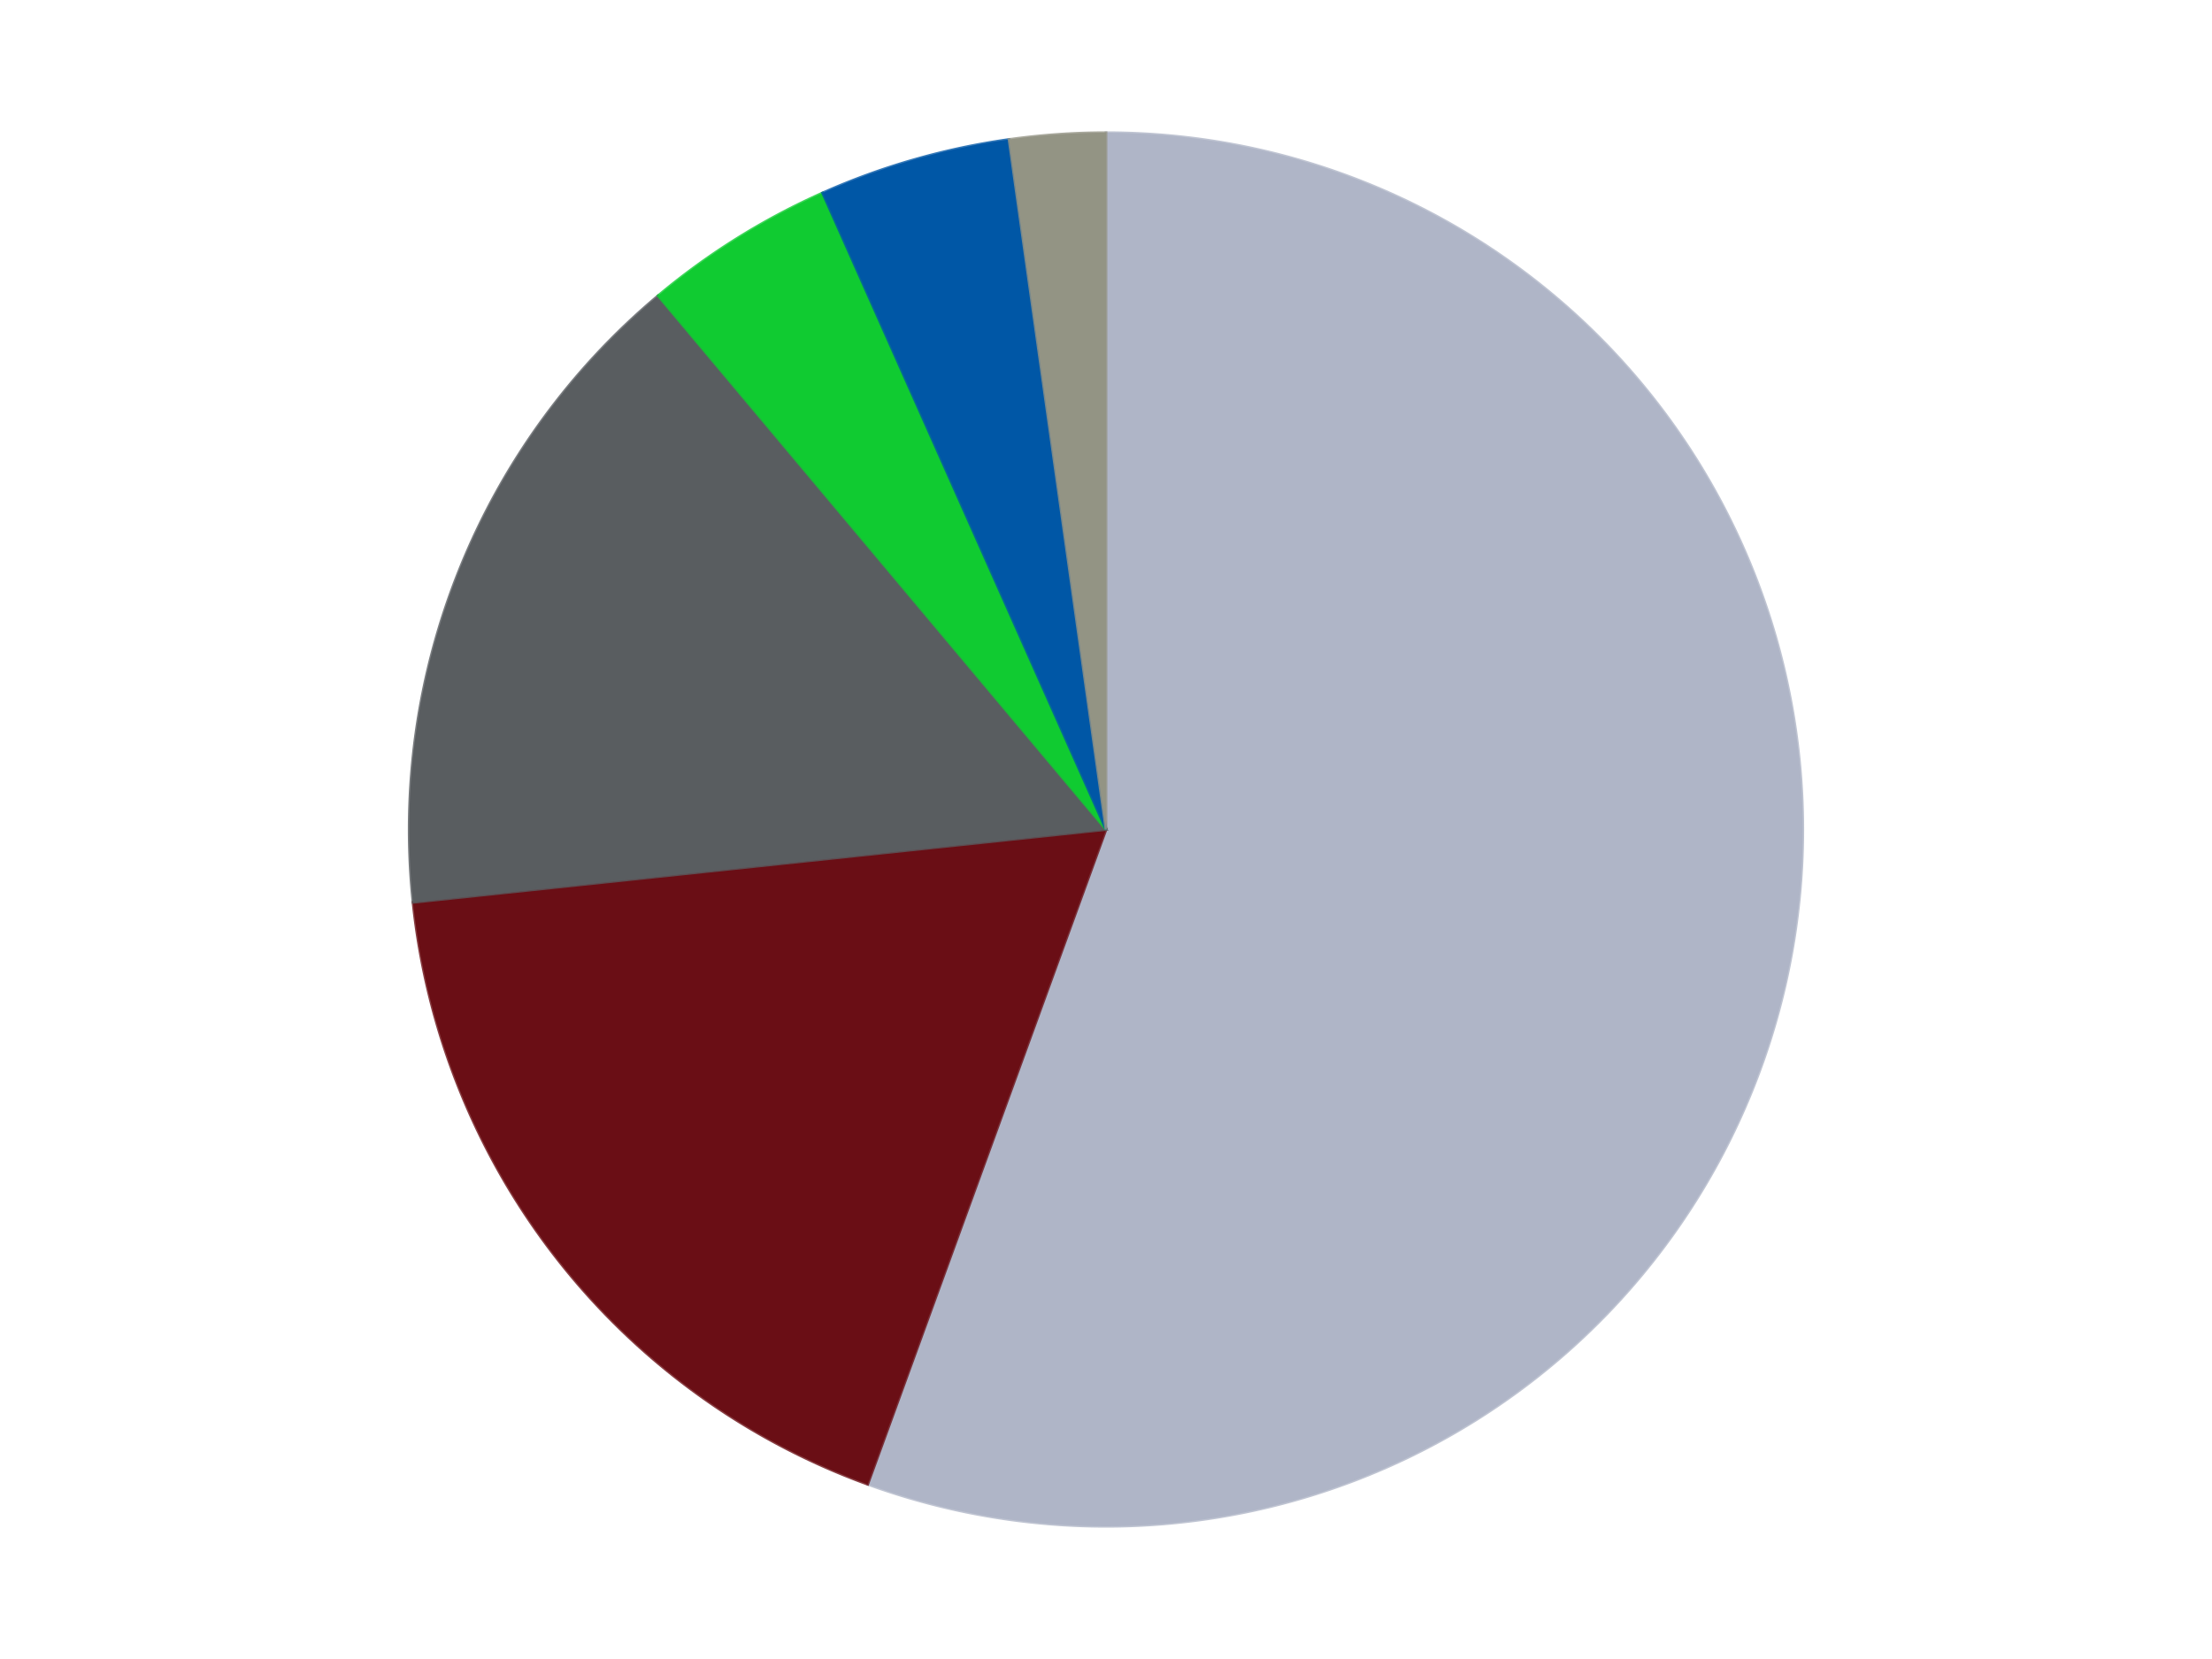
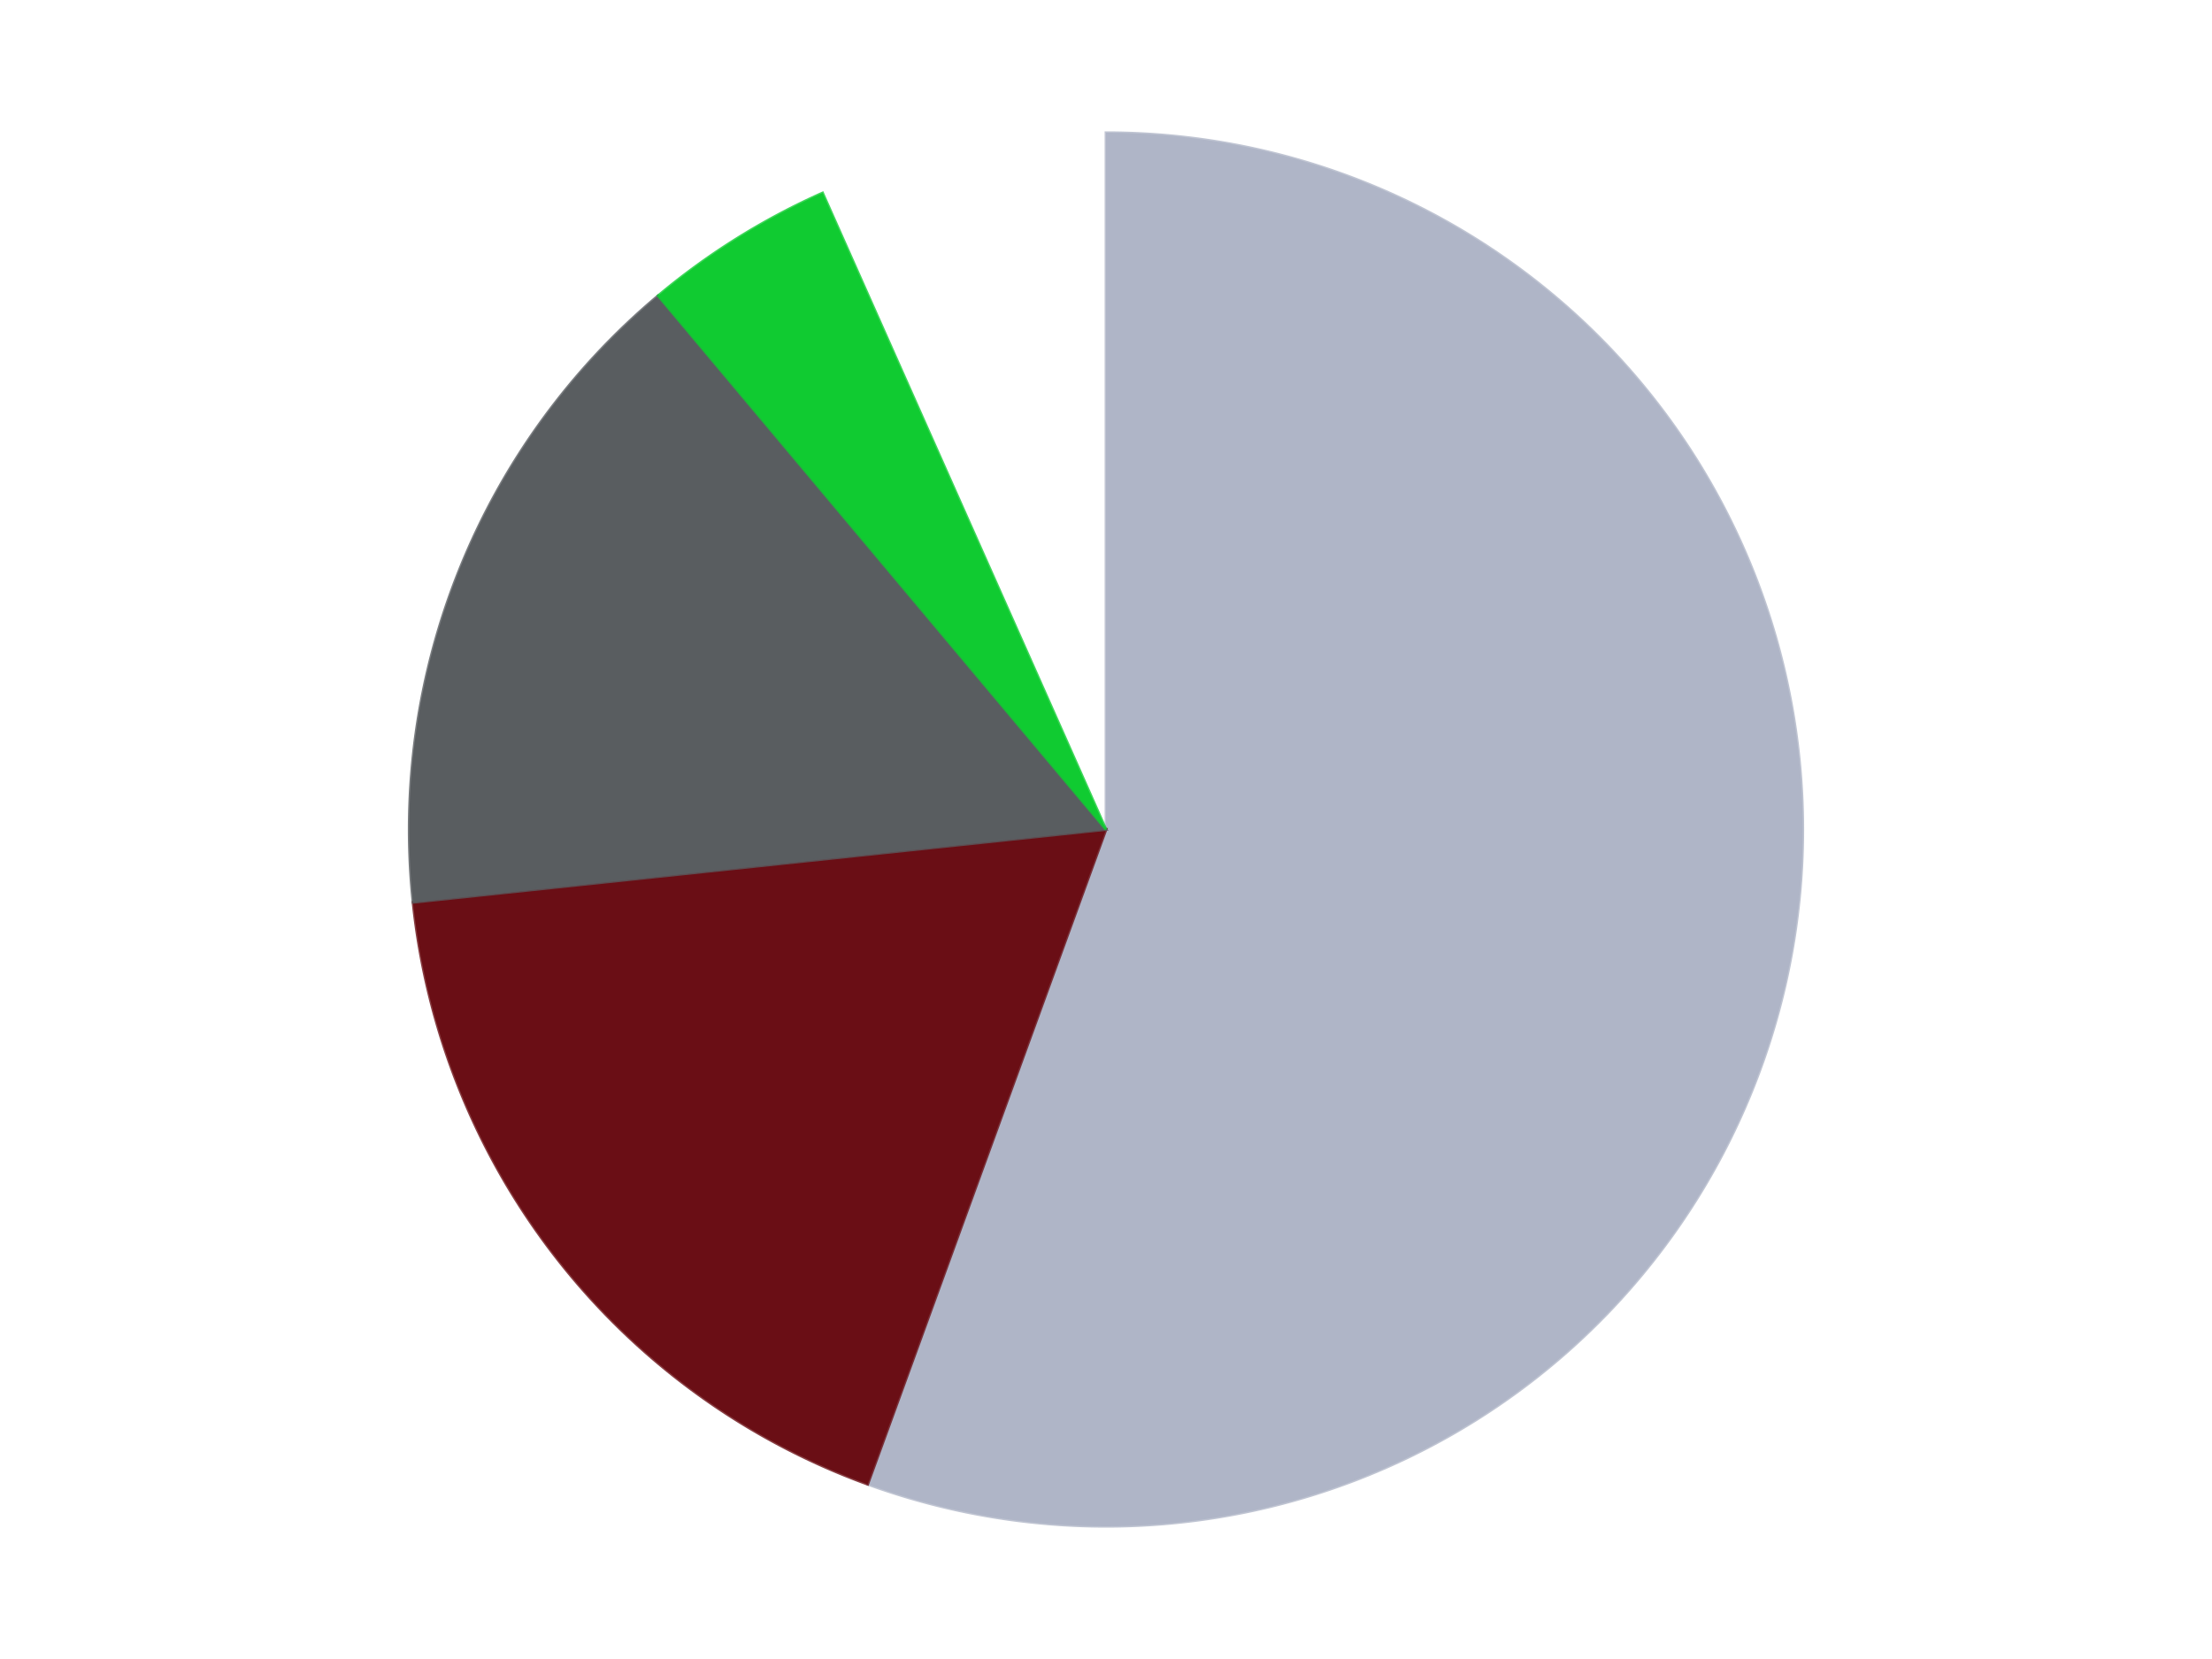
<svg xmlns="http://www.w3.org/2000/svg" xmlns:xlink="http://www.w3.org/1999/xlink" id="chart-beb9a7cb-2450-4635-a393-05323e4b1ab4" class="pygal-chart" viewBox="0 0 800 600">
  <defs>
    <style type="text/css">#chart-beb9a7cb-2450-4635-a393-05323e4b1ab4{-webkit-user-select:none;-webkit-font-smoothing:antialiased;font-family:Consolas,"Liberation Mono",Menlo,Courier,monospace}#chart-beb9a7cb-2450-4635-a393-05323e4b1ab4 .title{font-family:Consolas,"Liberation Mono",Menlo,Courier,monospace;font-size:16px}#chart-beb9a7cb-2450-4635-a393-05323e4b1ab4 .legends .legend text{font-family:Consolas,"Liberation Mono",Menlo,Courier,monospace;font-size:14px}#chart-beb9a7cb-2450-4635-a393-05323e4b1ab4 .axis text{font-family:Consolas,"Liberation Mono",Menlo,Courier,monospace;font-size:10px}#chart-beb9a7cb-2450-4635-a393-05323e4b1ab4 .axis text.major{font-family:Consolas,"Liberation Mono",Menlo,Courier,monospace;font-size:10px}#chart-beb9a7cb-2450-4635-a393-05323e4b1ab4 .text-overlay text.value{font-family:Consolas,"Liberation Mono",Menlo,Courier,monospace;font-size:16px}#chart-beb9a7cb-2450-4635-a393-05323e4b1ab4 .text-overlay text.label{font-family:Consolas,"Liberation Mono",Menlo,Courier,monospace;font-size:10px}#chart-beb9a7cb-2450-4635-a393-05323e4b1ab4 .tooltip{font-family:Consolas,"Liberation Mono",Menlo,Courier,monospace;font-size:14px}#chart-beb9a7cb-2450-4635-a393-05323e4b1ab4 text.no_data{font-family:Consolas,"Liberation Mono",Menlo,Courier,monospace;font-size:64px}
#chart-beb9a7cb-2450-4635-a393-05323e4b1ab4{background-color:transparent}#chart-beb9a7cb-2450-4635-a393-05323e4b1ab4 path,#chart-beb9a7cb-2450-4635-a393-05323e4b1ab4 line,#chart-beb9a7cb-2450-4635-a393-05323e4b1ab4 rect,#chart-beb9a7cb-2450-4635-a393-05323e4b1ab4 circle{-webkit-transition:150ms;-moz-transition:150ms;transition:150ms}#chart-beb9a7cb-2450-4635-a393-05323e4b1ab4 .graph &gt; .background{fill:transparent}#chart-beb9a7cb-2450-4635-a393-05323e4b1ab4 .plot &gt; .background{fill:transparent}#chart-beb9a7cb-2450-4635-a393-05323e4b1ab4 .graph{fill:rgba(0,0,0,.87)}#chart-beb9a7cb-2450-4635-a393-05323e4b1ab4 text.no_data{fill:rgba(0,0,0,1)}#chart-beb9a7cb-2450-4635-a393-05323e4b1ab4 .title{fill:rgba(0,0,0,1)}#chart-beb9a7cb-2450-4635-a393-05323e4b1ab4 .legends .legend text{fill:rgba(0,0,0,.87)}#chart-beb9a7cb-2450-4635-a393-05323e4b1ab4 .legends .legend:hover text{fill:rgba(0,0,0,1)}#chart-beb9a7cb-2450-4635-a393-05323e4b1ab4 .axis .line{stroke:rgba(0,0,0,1)}#chart-beb9a7cb-2450-4635-a393-05323e4b1ab4 .axis .guide.line{stroke:rgba(0,0,0,.54)}#chart-beb9a7cb-2450-4635-a393-05323e4b1ab4 .axis .major.line{stroke:rgba(0,0,0,.87)}#chart-beb9a7cb-2450-4635-a393-05323e4b1ab4 .axis text.major{fill:rgba(0,0,0,1)}#chart-beb9a7cb-2450-4635-a393-05323e4b1ab4 .axis.y .guides:hover .guide.line,#chart-beb9a7cb-2450-4635-a393-05323e4b1ab4 .line-graph .axis.x .guides:hover .guide.line,#chart-beb9a7cb-2450-4635-a393-05323e4b1ab4 .stackedline-graph .axis.x .guides:hover .guide.line,#chart-beb9a7cb-2450-4635-a393-05323e4b1ab4 .xy-graph .axis.x .guides:hover .guide.line{stroke:rgba(0,0,0,1)}#chart-beb9a7cb-2450-4635-a393-05323e4b1ab4 .axis .guides:hover text{fill:rgba(0,0,0,1)}#chart-beb9a7cb-2450-4635-a393-05323e4b1ab4 .reactive{fill-opacity:1.0;stroke-opacity:.8;stroke-width:1}#chart-beb9a7cb-2450-4635-a393-05323e4b1ab4 .ci{stroke:rgba(0,0,0,.87)}#chart-beb9a7cb-2450-4635-a393-05323e4b1ab4 .reactive.active,#chart-beb9a7cb-2450-4635-a393-05323e4b1ab4 .active .reactive{fill-opacity:0.6;stroke-opacity:.9;stroke-width:4}#chart-beb9a7cb-2450-4635-a393-05323e4b1ab4 .ci .reactive.active{stroke-width:1.5}#chart-beb9a7cb-2450-4635-a393-05323e4b1ab4 .series text{fill:rgba(0,0,0,1)}#chart-beb9a7cb-2450-4635-a393-05323e4b1ab4 .tooltip rect{fill:transparent;stroke:rgba(0,0,0,1);-webkit-transition:opacity 150ms;-moz-transition:opacity 150ms;transition:opacity 150ms}#chart-beb9a7cb-2450-4635-a393-05323e4b1ab4 .tooltip .label{fill:rgba(0,0,0,.87)}#chart-beb9a7cb-2450-4635-a393-05323e4b1ab4 .tooltip .label{fill:rgba(0,0,0,.87)}#chart-beb9a7cb-2450-4635-a393-05323e4b1ab4 .tooltip .legend{font-size:.8em;fill:rgba(0,0,0,.54)}#chart-beb9a7cb-2450-4635-a393-05323e4b1ab4 .tooltip .x_label{font-size:.6em;fill:rgba(0,0,0,1)}#chart-beb9a7cb-2450-4635-a393-05323e4b1ab4 .tooltip .xlink{font-size:.5em;text-decoration:underline}#chart-beb9a7cb-2450-4635-a393-05323e4b1ab4 .tooltip .value{font-size:1.5em}#chart-beb9a7cb-2450-4635-a393-05323e4b1ab4 .bound{font-size:.5em}#chart-beb9a7cb-2450-4635-a393-05323e4b1ab4 .max-value{font-size:.75em;fill:rgba(0,0,0,.54)}#chart-beb9a7cb-2450-4635-a393-05323e4b1ab4 .map-element{fill:transparent;stroke:rgba(0,0,0,.54) !important}#chart-beb9a7cb-2450-4635-a393-05323e4b1ab4 .map-element .reactive{fill-opacity:inherit;stroke-opacity:inherit}#chart-beb9a7cb-2450-4635-a393-05323e4b1ab4 .color-0,#chart-beb9a7cb-2450-4635-a393-05323e4b1ab4 .color-0 a:visited{stroke:#F44336;fill:#F44336}#chart-beb9a7cb-2450-4635-a393-05323e4b1ab4 .color-1,#chart-beb9a7cb-2450-4635-a393-05323e4b1ab4 .color-1 a:visited{stroke:#3F51B5;fill:#3F51B5}#chart-beb9a7cb-2450-4635-a393-05323e4b1ab4 .color-2,#chart-beb9a7cb-2450-4635-a393-05323e4b1ab4 .color-2 a:visited{stroke:#009688;fill:#009688}#chart-beb9a7cb-2450-4635-a393-05323e4b1ab4 .color-3,#chart-beb9a7cb-2450-4635-a393-05323e4b1ab4 .color-3 a:visited{stroke:#FFC107;fill:#FFC107}#chart-beb9a7cb-2450-4635-a393-05323e4b1ab4 .color-4,#chart-beb9a7cb-2450-4635-a393-05323e4b1ab4 .color-4 a:visited{stroke:#FF5722;fill:#FF5722}#chart-beb9a7cb-2450-4635-a393-05323e4b1ab4 .color-5,#chart-beb9a7cb-2450-4635-a393-05323e4b1ab4 .color-5 a:visited{stroke:#9C27B0;fill:#9C27B0}#chart-beb9a7cb-2450-4635-a393-05323e4b1ab4 .text-overlay .color-0 text{fill:black}#chart-beb9a7cb-2450-4635-a393-05323e4b1ab4 .text-overlay .color-1 text{fill:black}#chart-beb9a7cb-2450-4635-a393-05323e4b1ab4 .text-overlay .color-2 text{fill:black}#chart-beb9a7cb-2450-4635-a393-05323e4b1ab4 .text-overlay .color-3 text{fill:black}#chart-beb9a7cb-2450-4635-a393-05323e4b1ab4 .text-overlay .color-4 text{fill:black}#chart-beb9a7cb-2450-4635-a393-05323e4b1ab4 .text-overlay .color-5 text{fill:black}
#chart-beb9a7cb-2450-4635-a393-05323e4b1ab4 text.no_data{text-anchor:middle}#chart-beb9a7cb-2450-4635-a393-05323e4b1ab4 .guide.line{fill:none}#chart-beb9a7cb-2450-4635-a393-05323e4b1ab4 .centered{text-anchor:middle}#chart-beb9a7cb-2450-4635-a393-05323e4b1ab4 .title{text-anchor:middle}#chart-beb9a7cb-2450-4635-a393-05323e4b1ab4 .legends .legend text{fill-opacity:1}#chart-beb9a7cb-2450-4635-a393-05323e4b1ab4 .axis.x text{text-anchor:middle}#chart-beb9a7cb-2450-4635-a393-05323e4b1ab4 .axis.x:not(.web) text[transform]{text-anchor:start}#chart-beb9a7cb-2450-4635-a393-05323e4b1ab4 .axis.x:not(.web) text[transform].backwards{text-anchor:end}#chart-beb9a7cb-2450-4635-a393-05323e4b1ab4 .axis.y text{text-anchor:end}#chart-beb9a7cb-2450-4635-a393-05323e4b1ab4 .axis.y text[transform].backwards{text-anchor:start}#chart-beb9a7cb-2450-4635-a393-05323e4b1ab4 .axis.y2 text{text-anchor:start}#chart-beb9a7cb-2450-4635-a393-05323e4b1ab4 .axis.y2 text[transform].backwards{text-anchor:end}#chart-beb9a7cb-2450-4635-a393-05323e4b1ab4 .axis .guide.line{stroke-dasharray:4,4;stroke:black}#chart-beb9a7cb-2450-4635-a393-05323e4b1ab4 .axis .major.guide.line{stroke-dasharray:6,6;stroke:black}#chart-beb9a7cb-2450-4635-a393-05323e4b1ab4 .horizontal .axis.y .guide.line,#chart-beb9a7cb-2450-4635-a393-05323e4b1ab4 .horizontal .axis.y2 .guide.line,#chart-beb9a7cb-2450-4635-a393-05323e4b1ab4 .vertical .axis.x .guide.line{opacity:0}#chart-beb9a7cb-2450-4635-a393-05323e4b1ab4 .horizontal .axis.always_show .guide.line,#chart-beb9a7cb-2450-4635-a393-05323e4b1ab4 .vertical .axis.always_show .guide.line{opacity:1 !important}#chart-beb9a7cb-2450-4635-a393-05323e4b1ab4 .axis.y .guides:hover .guide.line,#chart-beb9a7cb-2450-4635-a393-05323e4b1ab4 .axis.y2 .guides:hover .guide.line,#chart-beb9a7cb-2450-4635-a393-05323e4b1ab4 .axis.x .guides:hover .guide.line{opacity:1}#chart-beb9a7cb-2450-4635-a393-05323e4b1ab4 .axis .guides:hover text{opacity:1}#chart-beb9a7cb-2450-4635-a393-05323e4b1ab4 .nofill{fill:none}#chart-beb9a7cb-2450-4635-a393-05323e4b1ab4 .subtle-fill{fill-opacity:.2}#chart-beb9a7cb-2450-4635-a393-05323e4b1ab4 .dot{stroke-width:1px;fill-opacity:1;stroke-opacity:1}#chart-beb9a7cb-2450-4635-a393-05323e4b1ab4 .dot.active{stroke-width:5px}#chart-beb9a7cb-2450-4635-a393-05323e4b1ab4 .dot.negative{fill:transparent}#chart-beb9a7cb-2450-4635-a393-05323e4b1ab4 text,#chart-beb9a7cb-2450-4635-a393-05323e4b1ab4 tspan{stroke:none !important}#chart-beb9a7cb-2450-4635-a393-05323e4b1ab4 .series text.active{opacity:1}#chart-beb9a7cb-2450-4635-a393-05323e4b1ab4 .tooltip rect{fill-opacity:.95;stroke-width:.5}#chart-beb9a7cb-2450-4635-a393-05323e4b1ab4 .tooltip text{fill-opacity:1}#chart-beb9a7cb-2450-4635-a393-05323e4b1ab4 .showable{visibility:hidden}#chart-beb9a7cb-2450-4635-a393-05323e4b1ab4 .showable.shown{visibility:visible}#chart-beb9a7cb-2450-4635-a393-05323e4b1ab4 .gauge-background{fill:rgba(229,229,229,1);stroke:none}#chart-beb9a7cb-2450-4635-a393-05323e4b1ab4 .bg-lines{stroke:transparent;stroke-width:2px}</style>
    <script type="text/javascript">window.pygal = window.pygal || {};window.pygal.config = window.pygal.config || {};window.pygal.config['beb9a7cb-2450-4635-a393-05323e4b1ab4'] = {"allow_interruptions": false, "box_mode": "extremes", "classes": ["pygal-chart"], "css": ["file://style.css", "file://graph.css"], "defs": [], "disable_xml_declaration": false, "dots_size": 2.5, "dynamic_print_values": false, "explicit_size": false, "fill": false, "force_uri_protocol": "https", "formatter": null, "half_pie": false, "height": 600, "include_x_axis": false, "inner_radius": 0, "interpolate": null, "interpolation_parameters": {}, "interpolation_precision": 250, "inverse_y_axis": false, "js": ["//kozea.github.io/pygal.js/2.0.x/pygal-tooltips.min.js"], "legend_at_bottom": false, "legend_at_bottom_columns": null, "legend_box_size": 12, "logarithmic": false, "margin": 20, "margin_bottom": null, "margin_left": null, "margin_right": null, "margin_top": null, "max_scale": 16, "min_scale": 4, "missing_value_fill_truncation": "x", "no_data_text": "No data", "no_prefix": false, "order_min": null, "pretty_print": false, "print_labels": false, "print_values": false, "print_values_position": "center", "print_zeroes": true, "range": null, "rounded_bars": null, "secondary_range": null, "show_dots": true, "show_legend": false, "show_minor_x_labels": true, "show_minor_y_labels": true, "show_only_major_dots": false, "show_x_guides": false, "show_x_labels": true, "show_y_guides": true, "show_y_labels": true, "spacing": 10, "stack_from_top": false, "strict": false, "stroke": true, "stroke_style": null, "style": {"background": "transparent", "ci_colors": [], "colors": ["#F44336", "#3F51B5", "#009688", "#FFC107", "#FF5722", "#9C27B0", "#03A9F4", "#8BC34A", "#FF9800", "#E91E63", "#2196F3", "#4CAF50", "#FFEB3B", "#673AB7", "#00BCD4", "#CDDC39", "#9E9E9E", "#607D8B"], "dot_opacity": "1", "font_family": "Consolas, \"Liberation Mono\", Menlo, Courier, monospace", "foreground": "rgba(0, 0, 0, .87)", "foreground_strong": "rgba(0, 0, 0, 1)", "foreground_subtle": "rgba(0, 0, 0, .54)", "guide_stroke_color": "black", "guide_stroke_dasharray": "4,4", "label_font_family": "Consolas, \"Liberation Mono\", Menlo, Courier, monospace", "label_font_size": 10, "legend_font_family": "Consolas, \"Liberation Mono\", Menlo, Courier, monospace", "legend_font_size": 14, "major_guide_stroke_color": "black", "major_guide_stroke_dasharray": "6,6", "major_label_font_family": "Consolas, \"Liberation Mono\", Menlo, Courier, monospace", "major_label_font_size": 10, "no_data_font_family": "Consolas, \"Liberation Mono\", Menlo, Courier, monospace", "no_data_font_size": 64, "opacity": "1.0", "opacity_hover": "0.6", "plot_background": "transparent", "stroke_opacity": ".8", "stroke_opacity_hover": ".9", "stroke_width": "1", "stroke_width_hover": "4", "title_font_family": "Consolas, \"Liberation Mono\", Menlo, Courier, monospace", "title_font_size": 16, "tooltip_font_family": "Consolas, \"Liberation Mono\", Menlo, Courier, monospace", "tooltip_font_size": 14, "transition": "150ms", "value_background": "rgba(229, 229, 229, 1)", "value_colors": [], "value_font_family": "Consolas, \"Liberation Mono\", Menlo, Courier, monospace", "value_font_size": 16, "value_label_font_family": "Consolas, \"Liberation Mono\", Menlo, Courier, monospace", "value_label_font_size": 10}, "title": null, "tooltip_border_radius": 0, "tooltip_fancy_mode": true, "truncate_label": null, "truncate_legend": null, "width": 800, "x_label_rotation": 0, "x_labels": null, "x_labels_major": null, "x_labels_major_count": null, "x_labels_major_every": null, "x_title": null, "xrange": null, "y_label_rotation": 0, "y_labels": null, "y_labels_major": null, "y_labels_major_count": null, "y_labels_major_every": null, "y_title": null, "zero": 0, "legends": ["Light Bluish Gray", "Dark Red", "Dark Bluish Gray", "Trans-Bright Green", "Blue", "Trans-Black"]}</script>
    <script type="text/javascript" xlink:href="https://kozea.github.io/pygal.js/2.0.x/pygal-tooltips.min.js" />
  </defs>
  <title>Pygal</title>
  <g class="graph pie-graph vertical">
-     <rect x="0" y="0" width="800" height="600" class="background" />
    <g transform="translate(20, 20)" class="plot">
      <rect x="0" y="0" width="760" height="560" class="background" />
      <g class="series serie-0 color-0">
        <g class="slices">
          <g class="slice" style="fill: #AFB5C7; stroke: #AFB5C7">
            <path d="M380 28 A252 252 0 1 1 293.811 516.803 L380 280 A0 0 0 1 0 380 280 z" class="slice reactive tooltip-trigger" />
            <desc class="value">25</desc>
            <desc class="x centered">504.08577687953823</desc>
            <desc class="y centered">301.87967038603324</desc>
          </g>
        </g>
      </g>
      <g class="series serie-1 color-1">
        <g class="slices">
          <g class="slice" style="fill: #6A0E15; stroke: #6A0E15">
            <path d="M293.811 516.803 A252 252 0 0 1 129.38 306.341 L380 280 A0 0 0 0 0 380 280 z" class="slice reactive tooltip-trigger" />
            <desc class="value">8</desc>
            <desc class="x centered">280.710645045553</desc>
            <desc class="y centered">357.5733458910329</desc>
          </g>
        </g>
      </g>
      <g class="series serie-2 color-2">
        <g class="slices">
          <g class="slice" style="fill: #595D60; stroke: #595D60">
            <path d="M129.38 306.341 A252 252 0 0 1 218.018 86.957 L380 280 A0 0 0 0 0 380 280 z" class="slice reactive tooltip-trigger" />
            <desc class="value">7</desc>
            <desc class="x centered">263.17483432458476</desc>
            <desc class="y centered">232.79956922959508</desc>
          </g>
        </g>
      </g>
      <g class="series serie-3 color-3">
        <g class="slices">
          <g class="slice" style="fill: #10Cb31; stroke: #10Cb31">
            <path d="M218.018 86.957 A252 252 0 0 1 277.502 49.787 L380 280 A0 0 0 0 0 380 280 z" class="slice reactive tooltip-trigger" />
            <desc class="value">2</desc>
            <desc class="x centered">313.23017270661626</desc>
            <desc class="y centered">173.14593988429027</desc>
          </g>
        </g>
      </g>
      <g class="series serie-4 color-4">
        <g class="slices">
          <g class="slice" style="fill: #0057A6; stroke: #0057A6">
-             <path d="M277.502 49.787 A252 252 0 0 1 344.928 30.452 L380 280 A0 0 0 0 0 380 280 z" class="slice reactive tooltip-trigger" />
            <desc class="value">2</desc>
            <desc class="x centered">345.2696931670582</desc>
            <desc class="y centered">158.8810263117718</desc>
          </g>
        </g>
      </g>
      <g class="series serie-5 color-5">
        <g class="slices">
          <g class="slice" style="fill: #939484; stroke: #939484">
-             <path d="M344.928 30.452 A252 252 0 0 1 380 28 L380 280 A0 0 0 0 0 380 280 z" class="slice reactive tooltip-trigger" />
            <desc class="value">1</desc>
            <desc class="x centered">371.2106843082404</desc>
            <desc class="y centered">154.30692966726212</desc>
          </g>
        </g>
      </g>
    </g>
    <g class="titles" />
    <g transform="translate(20, 20)" class="plot overlay">
      <g class="series serie-0 color-0" />
      <g class="series serie-1 color-1" />
      <g class="series serie-2 color-2" />
      <g class="series serie-3 color-3" />
      <g class="series serie-4 color-4" />
      <g class="series serie-5 color-5" />
    </g>
    <g transform="translate(20, 20)" class="plot text-overlay">
      <g class="series serie-0 color-0" />
      <g class="series serie-1 color-1" />
      <g class="series serie-2 color-2" />
      <g class="series serie-3 color-3" />
      <g class="series serie-4 color-4" />
      <g class="series serie-5 color-5" />
    </g>
    <g transform="translate(20, 20)" class="plot tooltip-overlay">
      <g transform="translate(0 0)" style="opacity: 0" class="tooltip">
        <rect rx="0" ry="0" width="0" height="0" class="tooltip-box" />
        <g class="text" />
      </g>
    </g>
  </g>
</svg>